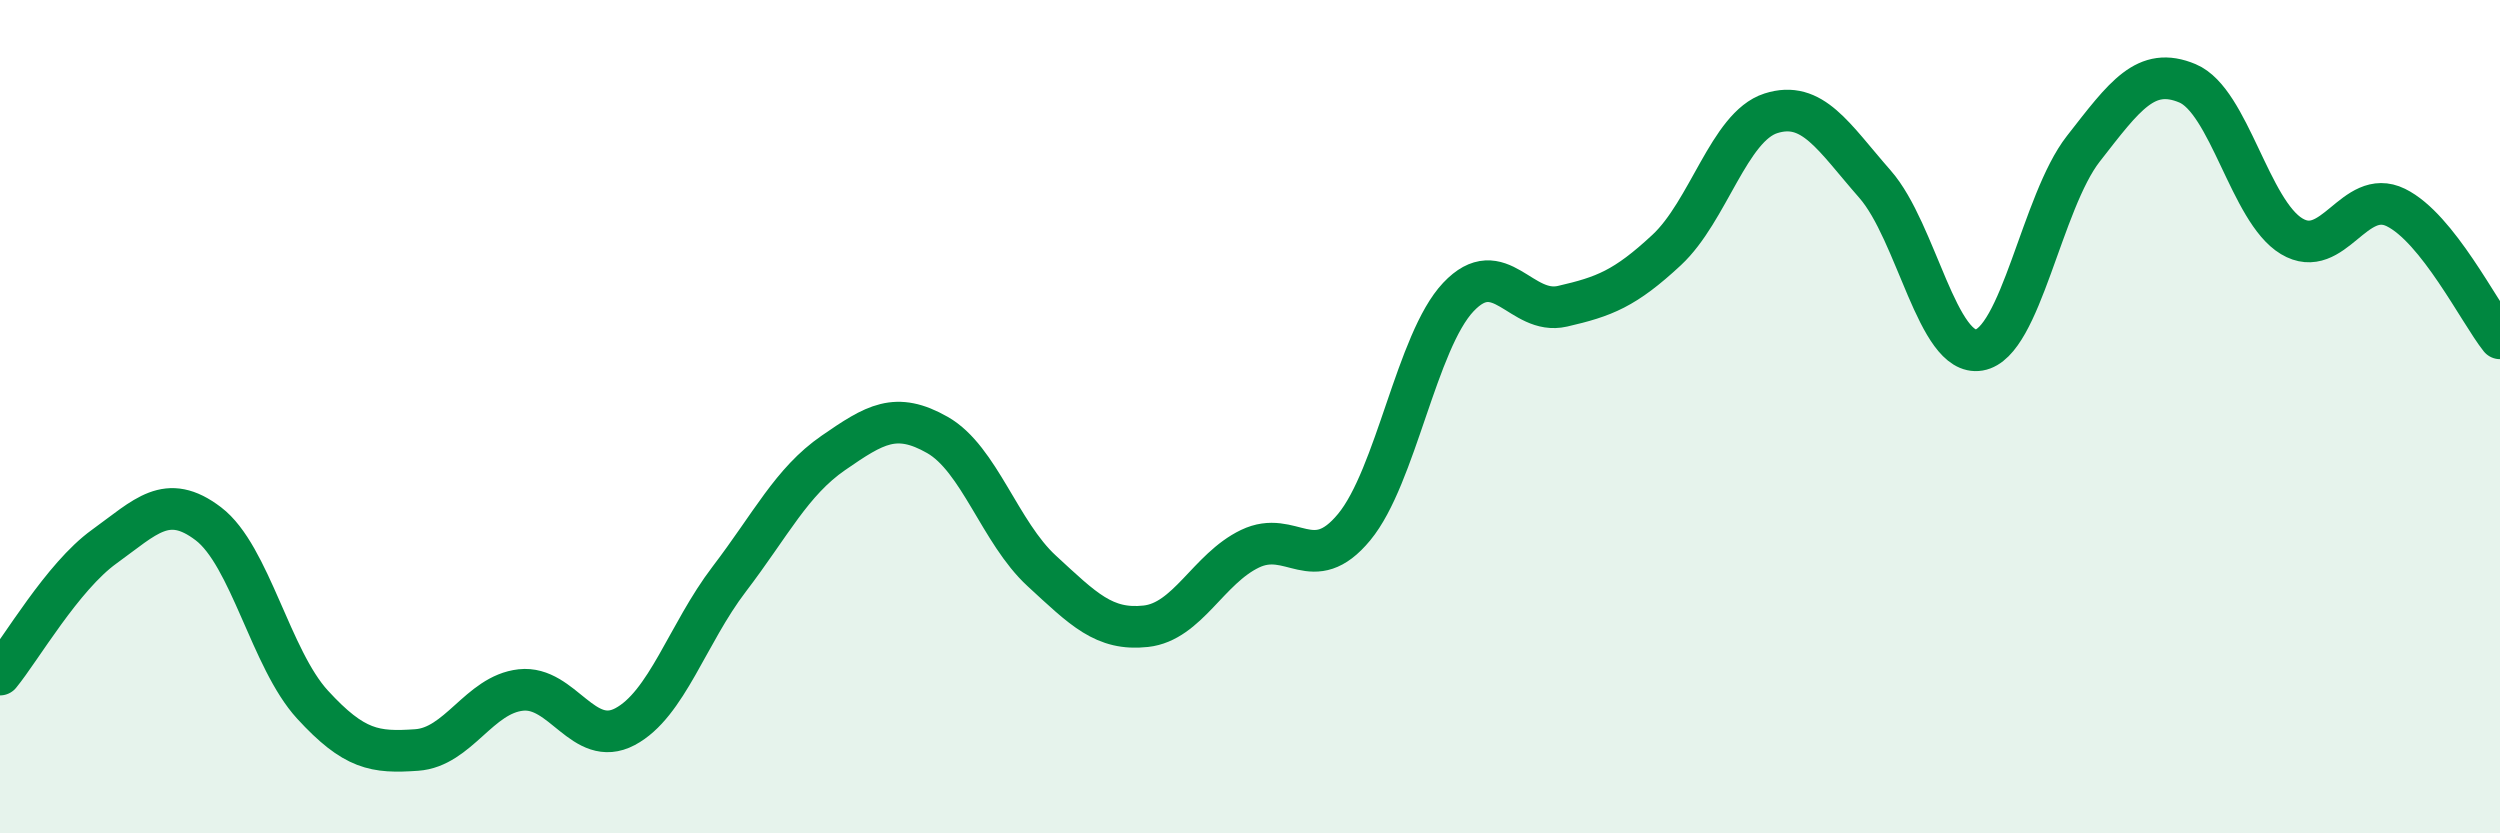
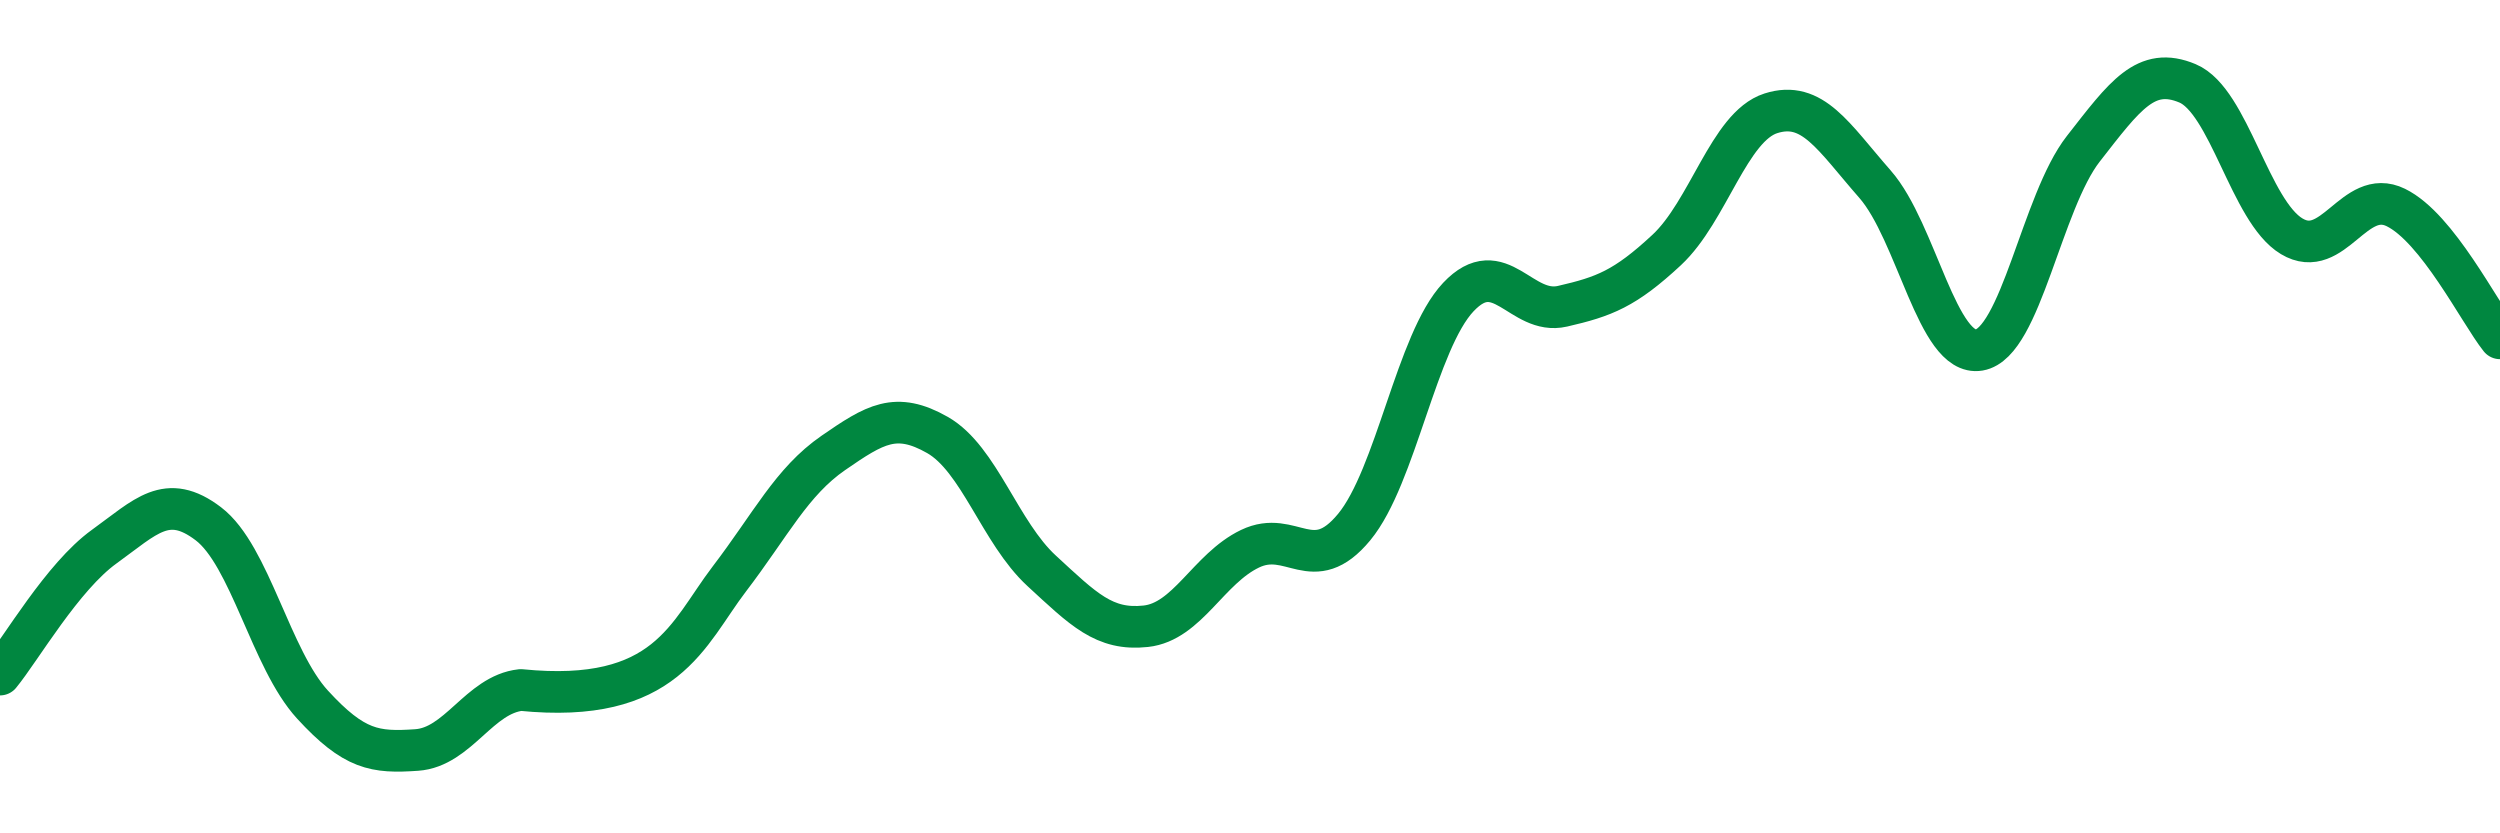
<svg xmlns="http://www.w3.org/2000/svg" width="60" height="20" viewBox="0 0 60 20">
-   <path d="M 0,16.19 C 0.5,15.58 1.5,13.84 2.5,13.12 C 3.5,12.4 4,11.81 5,12.57 C 6,13.33 6.5,15.82 7.5,16.91 C 8.5,18 9,18.07 10,18 C 11,17.93 11.5,16.67 12.5,16.56 C 13.5,16.45 14,17.97 15,17.44 C 16,16.91 16.5,15.21 17.5,13.9 C 18.5,12.59 19,11.56 20,10.87 C 21,10.18 21.5,9.87 22.5,10.44 C 23.5,11.01 24,12.78 25,13.7 C 26,14.62 26.5,15.14 27.5,15.03 C 28.5,14.92 29,13.65 30,13.17 C 31,12.69 31.5,13.86 32.5,12.65 C 33.5,11.44 34,8.19 35,7.13 C 36,6.07 36.5,7.58 37.5,7.35 C 38.5,7.12 39,6.93 40,6 C 41,5.07 41.5,3.04 42.5,2.72 C 43.5,2.4 44,3.28 45,4.42 C 46,5.56 46.5,8.57 47.5,8.4 C 48.5,8.23 49,4.85 50,3.57 C 51,2.29 51.5,1.58 52.5,2 C 53.5,2.42 54,5.07 55,5.67 C 56,6.27 56.5,4.49 57.5,4.98 C 58.5,5.47 59.5,7.49 60,8.12L60 20L0 20Z" fill="#008740" opacity="0.1" stroke-linecap="round" stroke-linejoin="round" />
-   <path d="M 0,16.19 C 0.5,15.58 1.5,13.84 2.5,13.12 C 3.5,12.4 4,11.81 5,12.57 C 6,13.33 6.5,15.82 7.5,16.91 C 8.5,18 9,18.07 10,18 C 11,17.93 11.5,16.67 12.5,16.56 C 13.5,16.45 14,17.97 15,17.44 C 16,16.91 16.5,15.21 17.5,13.9 C 18.5,12.59 19,11.56 20,10.87 C 21,10.18 21.5,9.87 22.5,10.44 C 23.5,11.01 24,12.78 25,13.7 C 26,14.62 26.5,15.14 27.5,15.03 C 28.5,14.92 29,13.65 30,13.17 C 31,12.69 31.5,13.86 32.5,12.65 C 33.5,11.44 34,8.19 35,7.13 C 36,6.07 36.5,7.58 37.5,7.35 C 38.5,7.12 39,6.93 40,6 C 41,5.07 41.5,3.04 42.5,2.72 C 43.5,2.4 44,3.28 45,4.42 C 46,5.56 46.5,8.57 47.5,8.4 C 48.5,8.23 49,4.85 50,3.57 C 51,2.29 51.5,1.58 52.5,2 C 53.5,2.42 54,5.07 55,5.67 C 56,6.27 56.5,4.49 57.5,4.98 C 58.5,5.47 59.5,7.49 60,8.12" stroke="#008740" stroke-width="1" fill="none" stroke-linecap="round" stroke-linejoin="round" />
+   <path d="M 0,16.19 C 0.5,15.58 1.5,13.84 2.5,13.12 C 3.5,12.4 4,11.81 5,12.57 C 6,13.33 6.5,15.82 7.5,16.91 C 8.5,18 9,18.07 10,18 C 11,17.93 11.5,16.67 12.5,16.56 C 16,16.91 16.5,15.21 17.5,13.9 C 18.5,12.59 19,11.56 20,10.87 C 21,10.18 21.5,9.87 22.5,10.44 C 23.5,11.01 24,12.78 25,13.7 C 26,14.62 26.5,15.14 27.5,15.03 C 28.5,14.92 29,13.65 30,13.17 C 31,12.69 31.5,13.86 32.5,12.65 C 33.5,11.44 34,8.19 35,7.13 C 36,6.07 36.5,7.58 37.5,7.35 C 38.5,7.12 39,6.93 40,6 C 41,5.07 41.5,3.04 42.5,2.72 C 43.5,2.4 44,3.28 45,4.42 C 46,5.56 46.5,8.57 47.5,8.4 C 48.5,8.23 49,4.85 50,3.57 C 51,2.29 51.5,1.58 52.5,2 C 53.5,2.42 54,5.07 55,5.67 C 56,6.27 56.5,4.49 57.5,4.98 C 58.5,5.47 59.5,7.49 60,8.12" stroke="#008740" stroke-width="1" fill="none" stroke-linecap="round" stroke-linejoin="round" />
</svg>